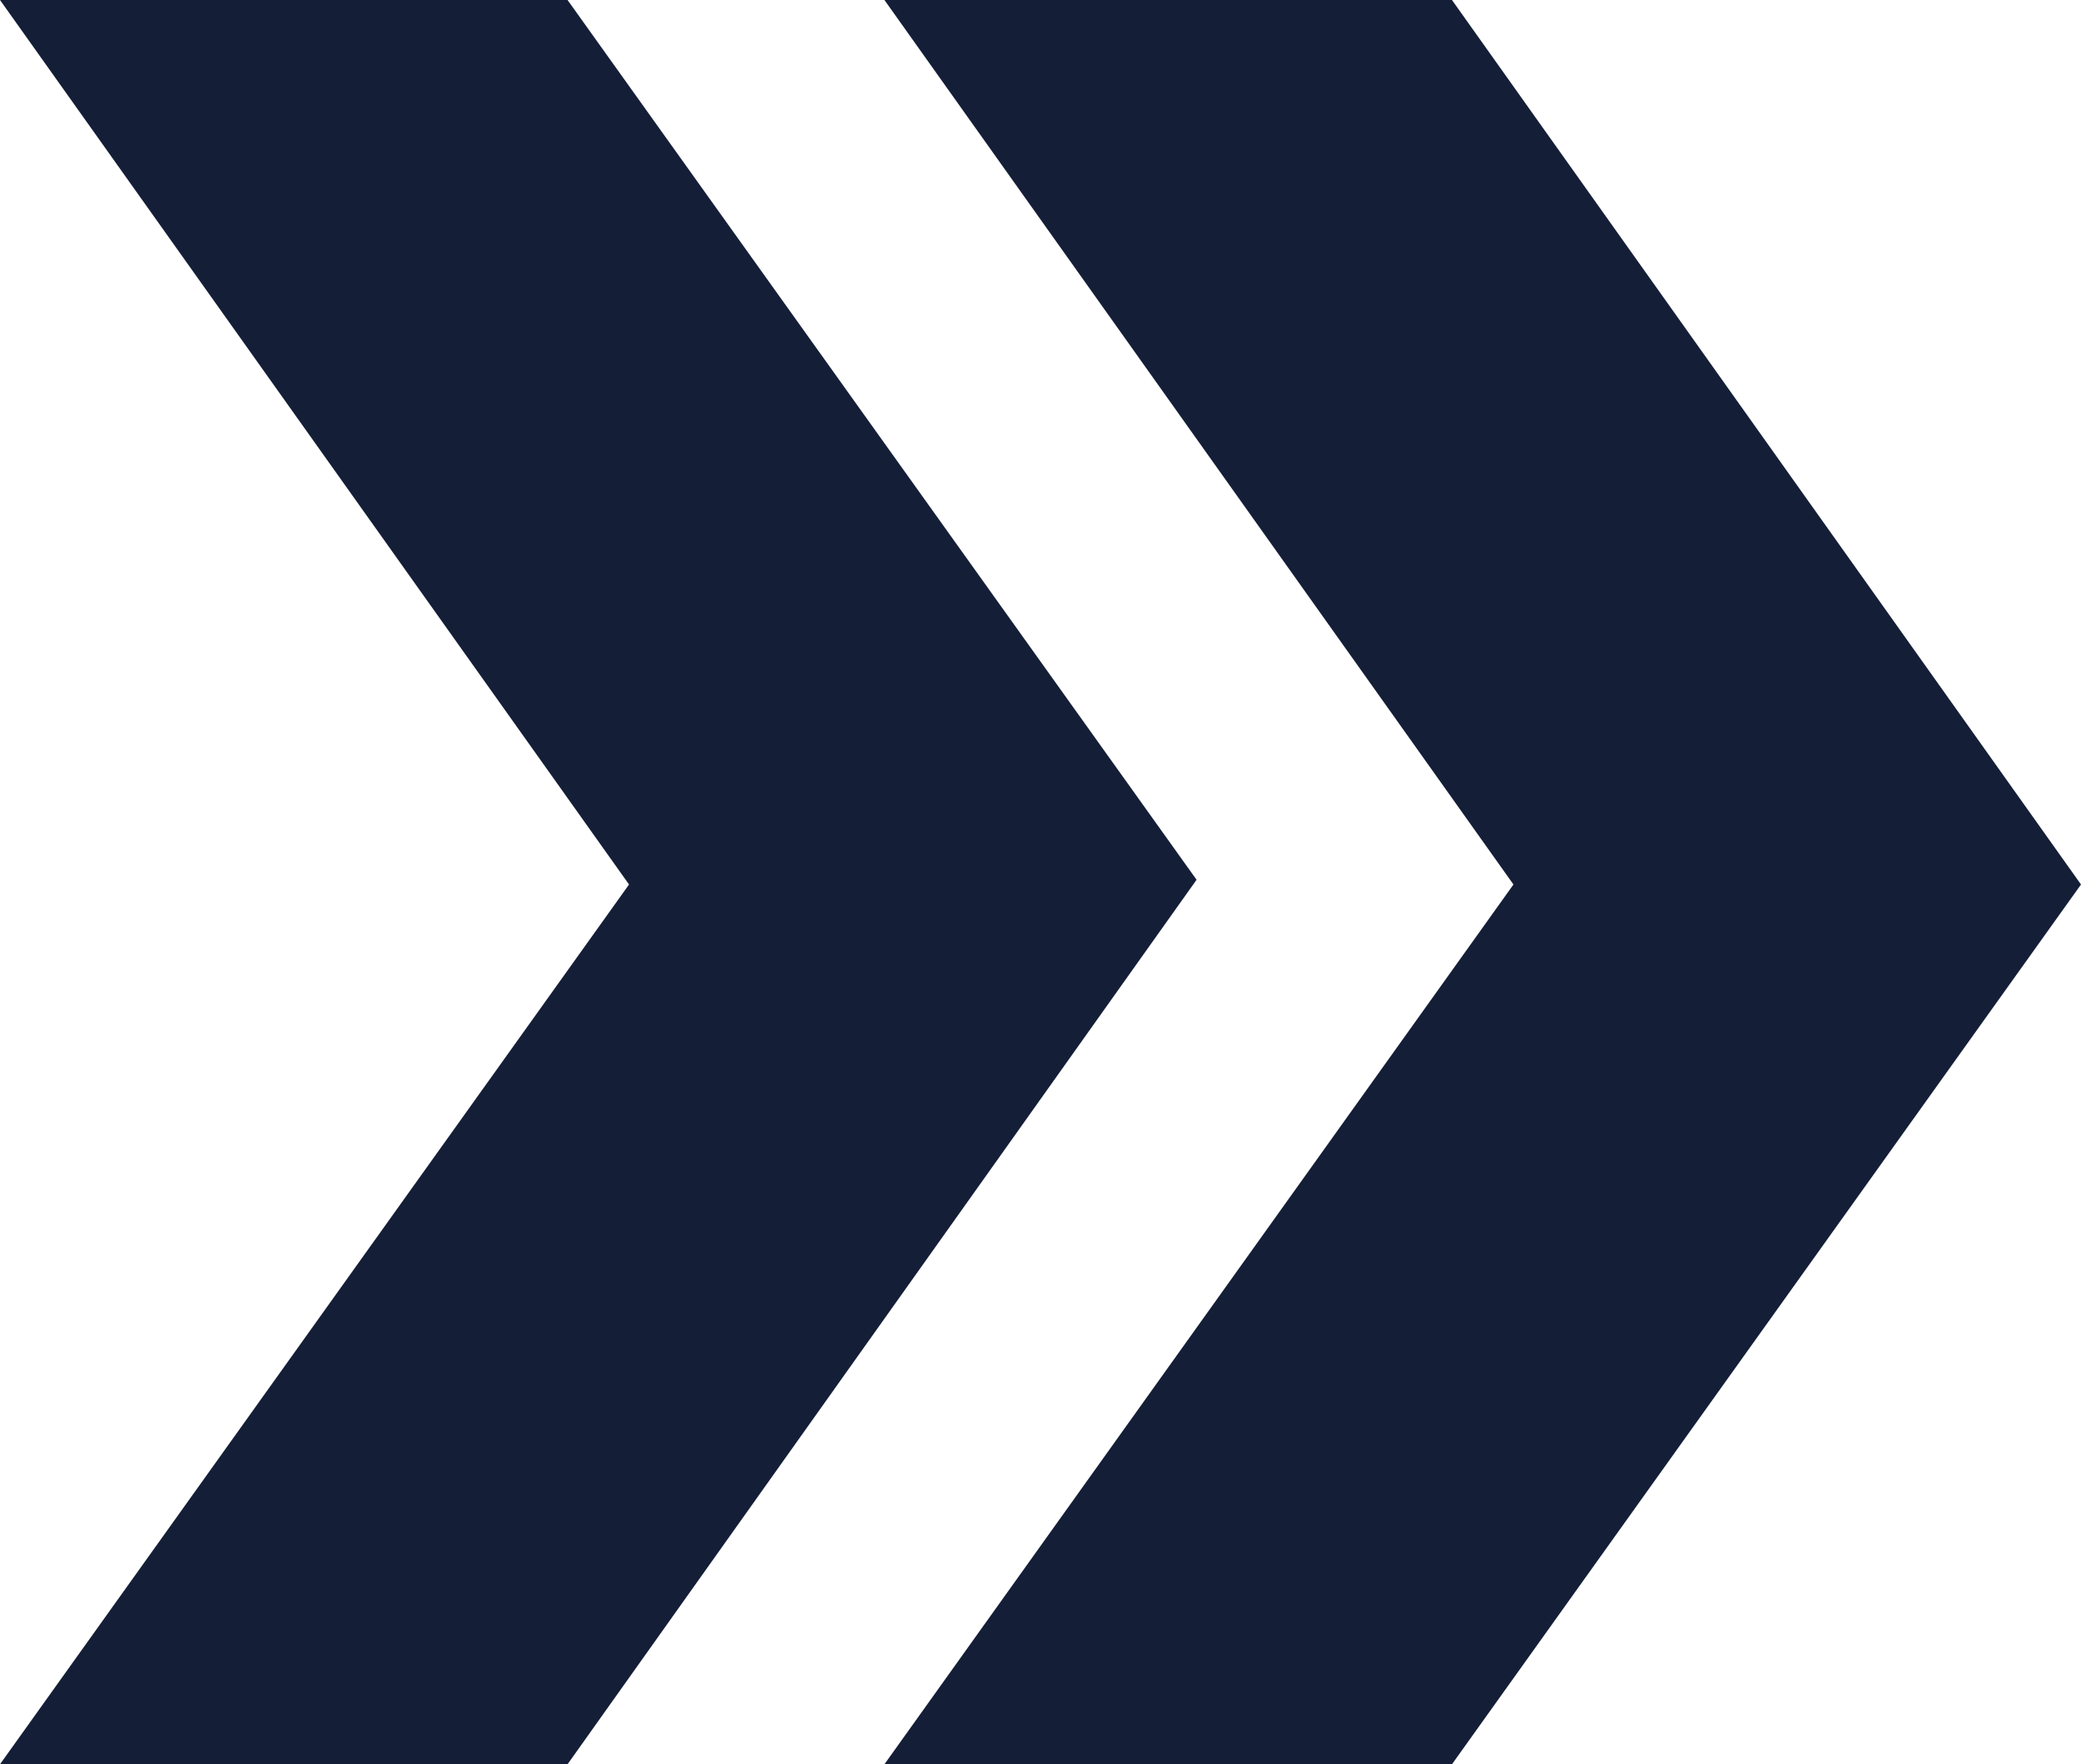
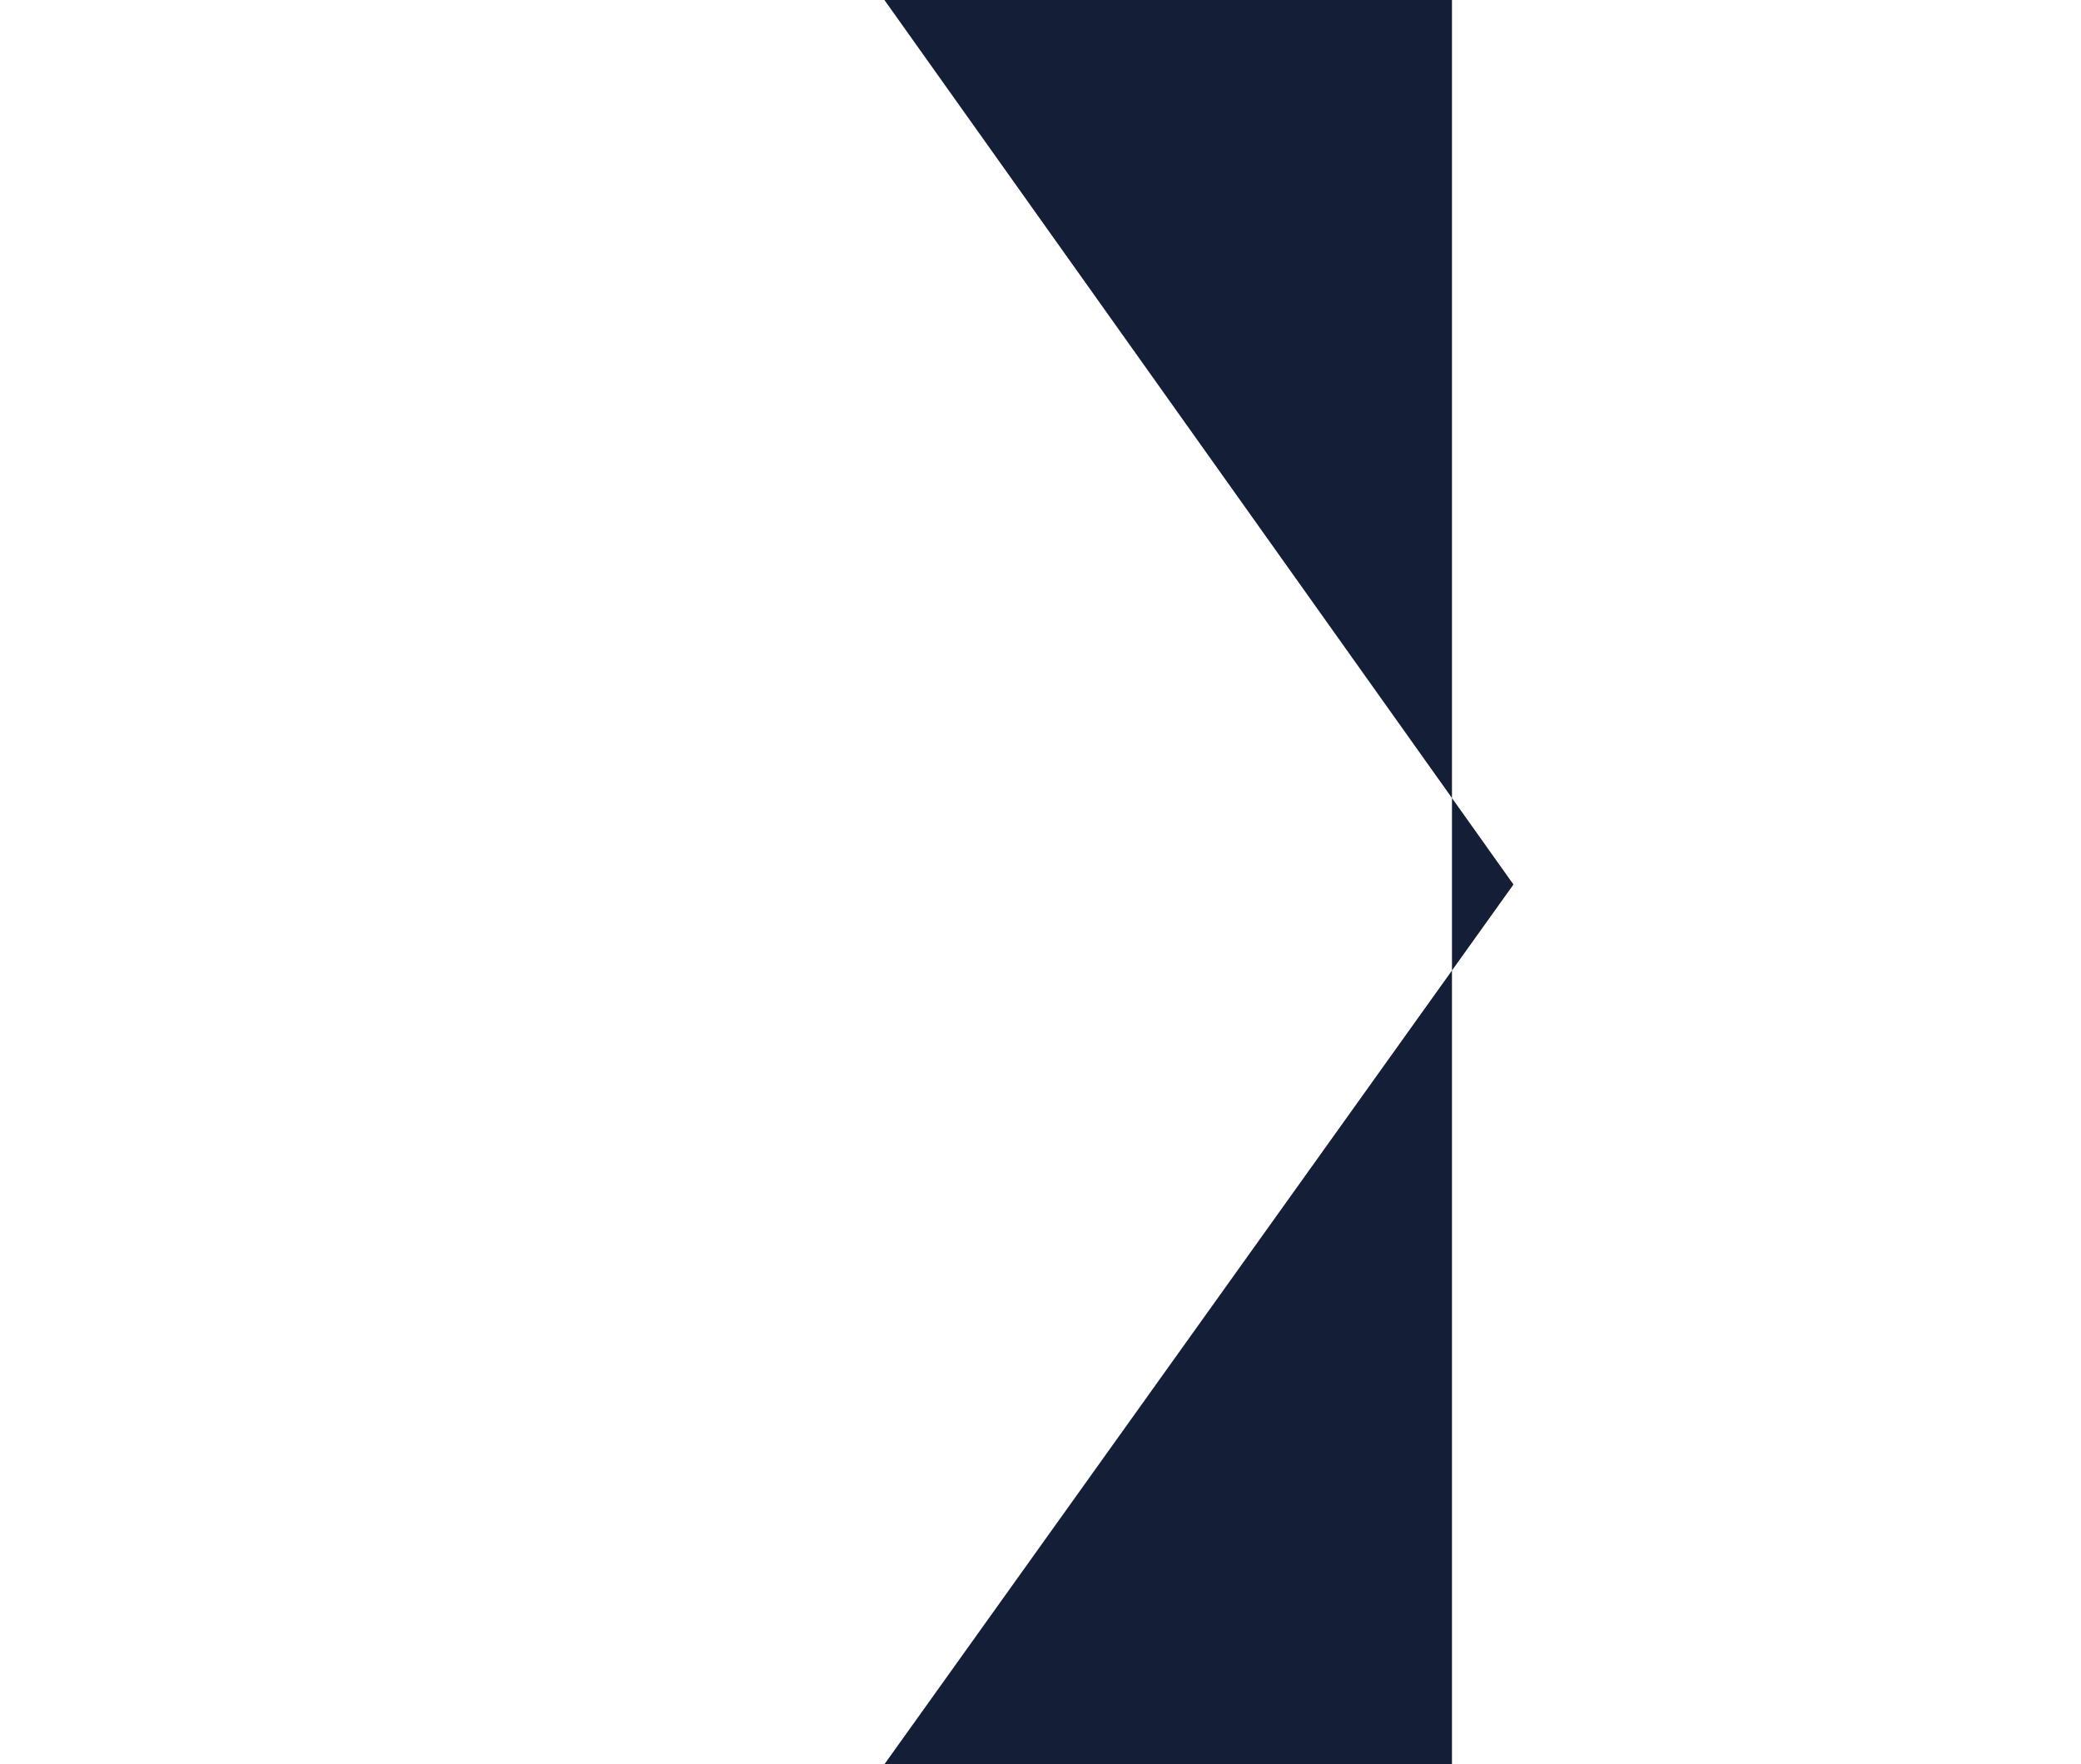
<svg xmlns="http://www.w3.org/2000/svg" version="1.1" id="Layer_1" x="0px" y="0px" viewBox="0 0 44 37.3" style="enable-background:new 0 0 44 37.3;" xml:space="preserve">
  <style type="text/css">
	.st0{fill:#141E37;}
</style>
-   <path class="st0" d="M30.7,0h-12L32,18.7L18.7,37.3h12L44,18.7L30.7,0z" />
-   <path class="st0" d="M12,0H0l13.3,18.7L0,37.3h12l13.3-18.7L12,0z" />
+   <path class="st0" d="M30.7,0h-12L32,18.7L18.7,37.3h12L30.7,0z" />
</svg>